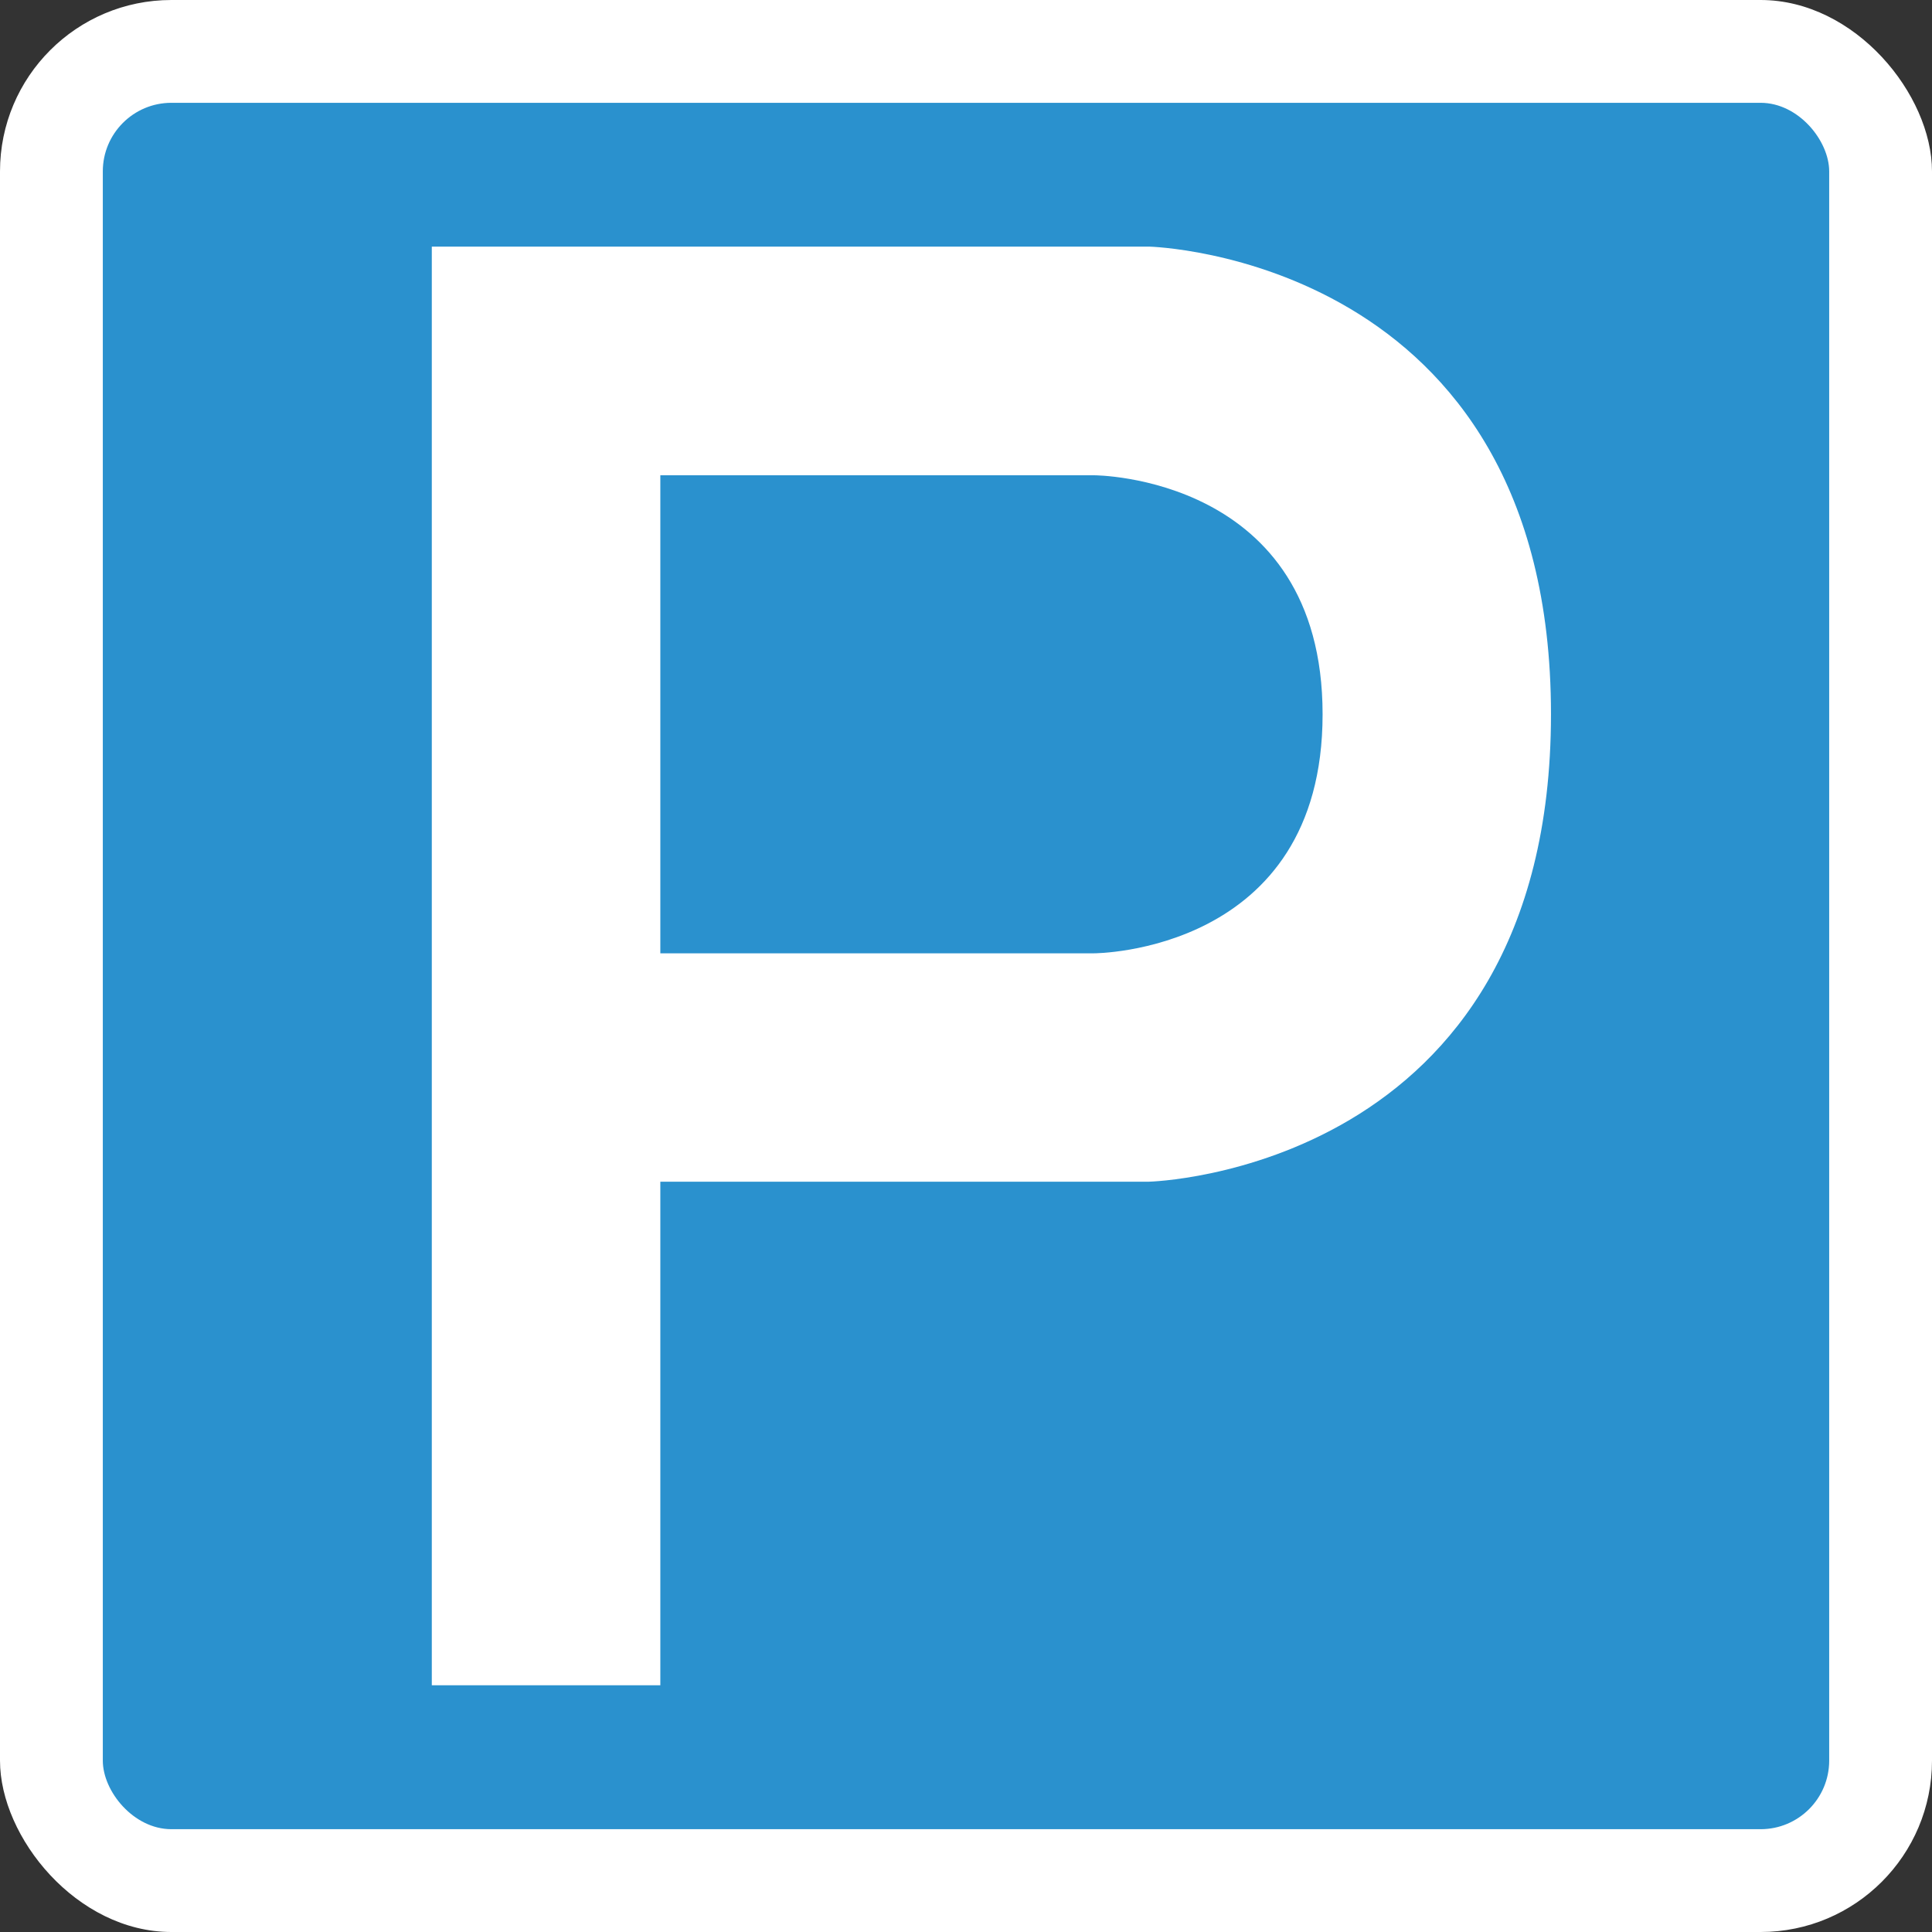
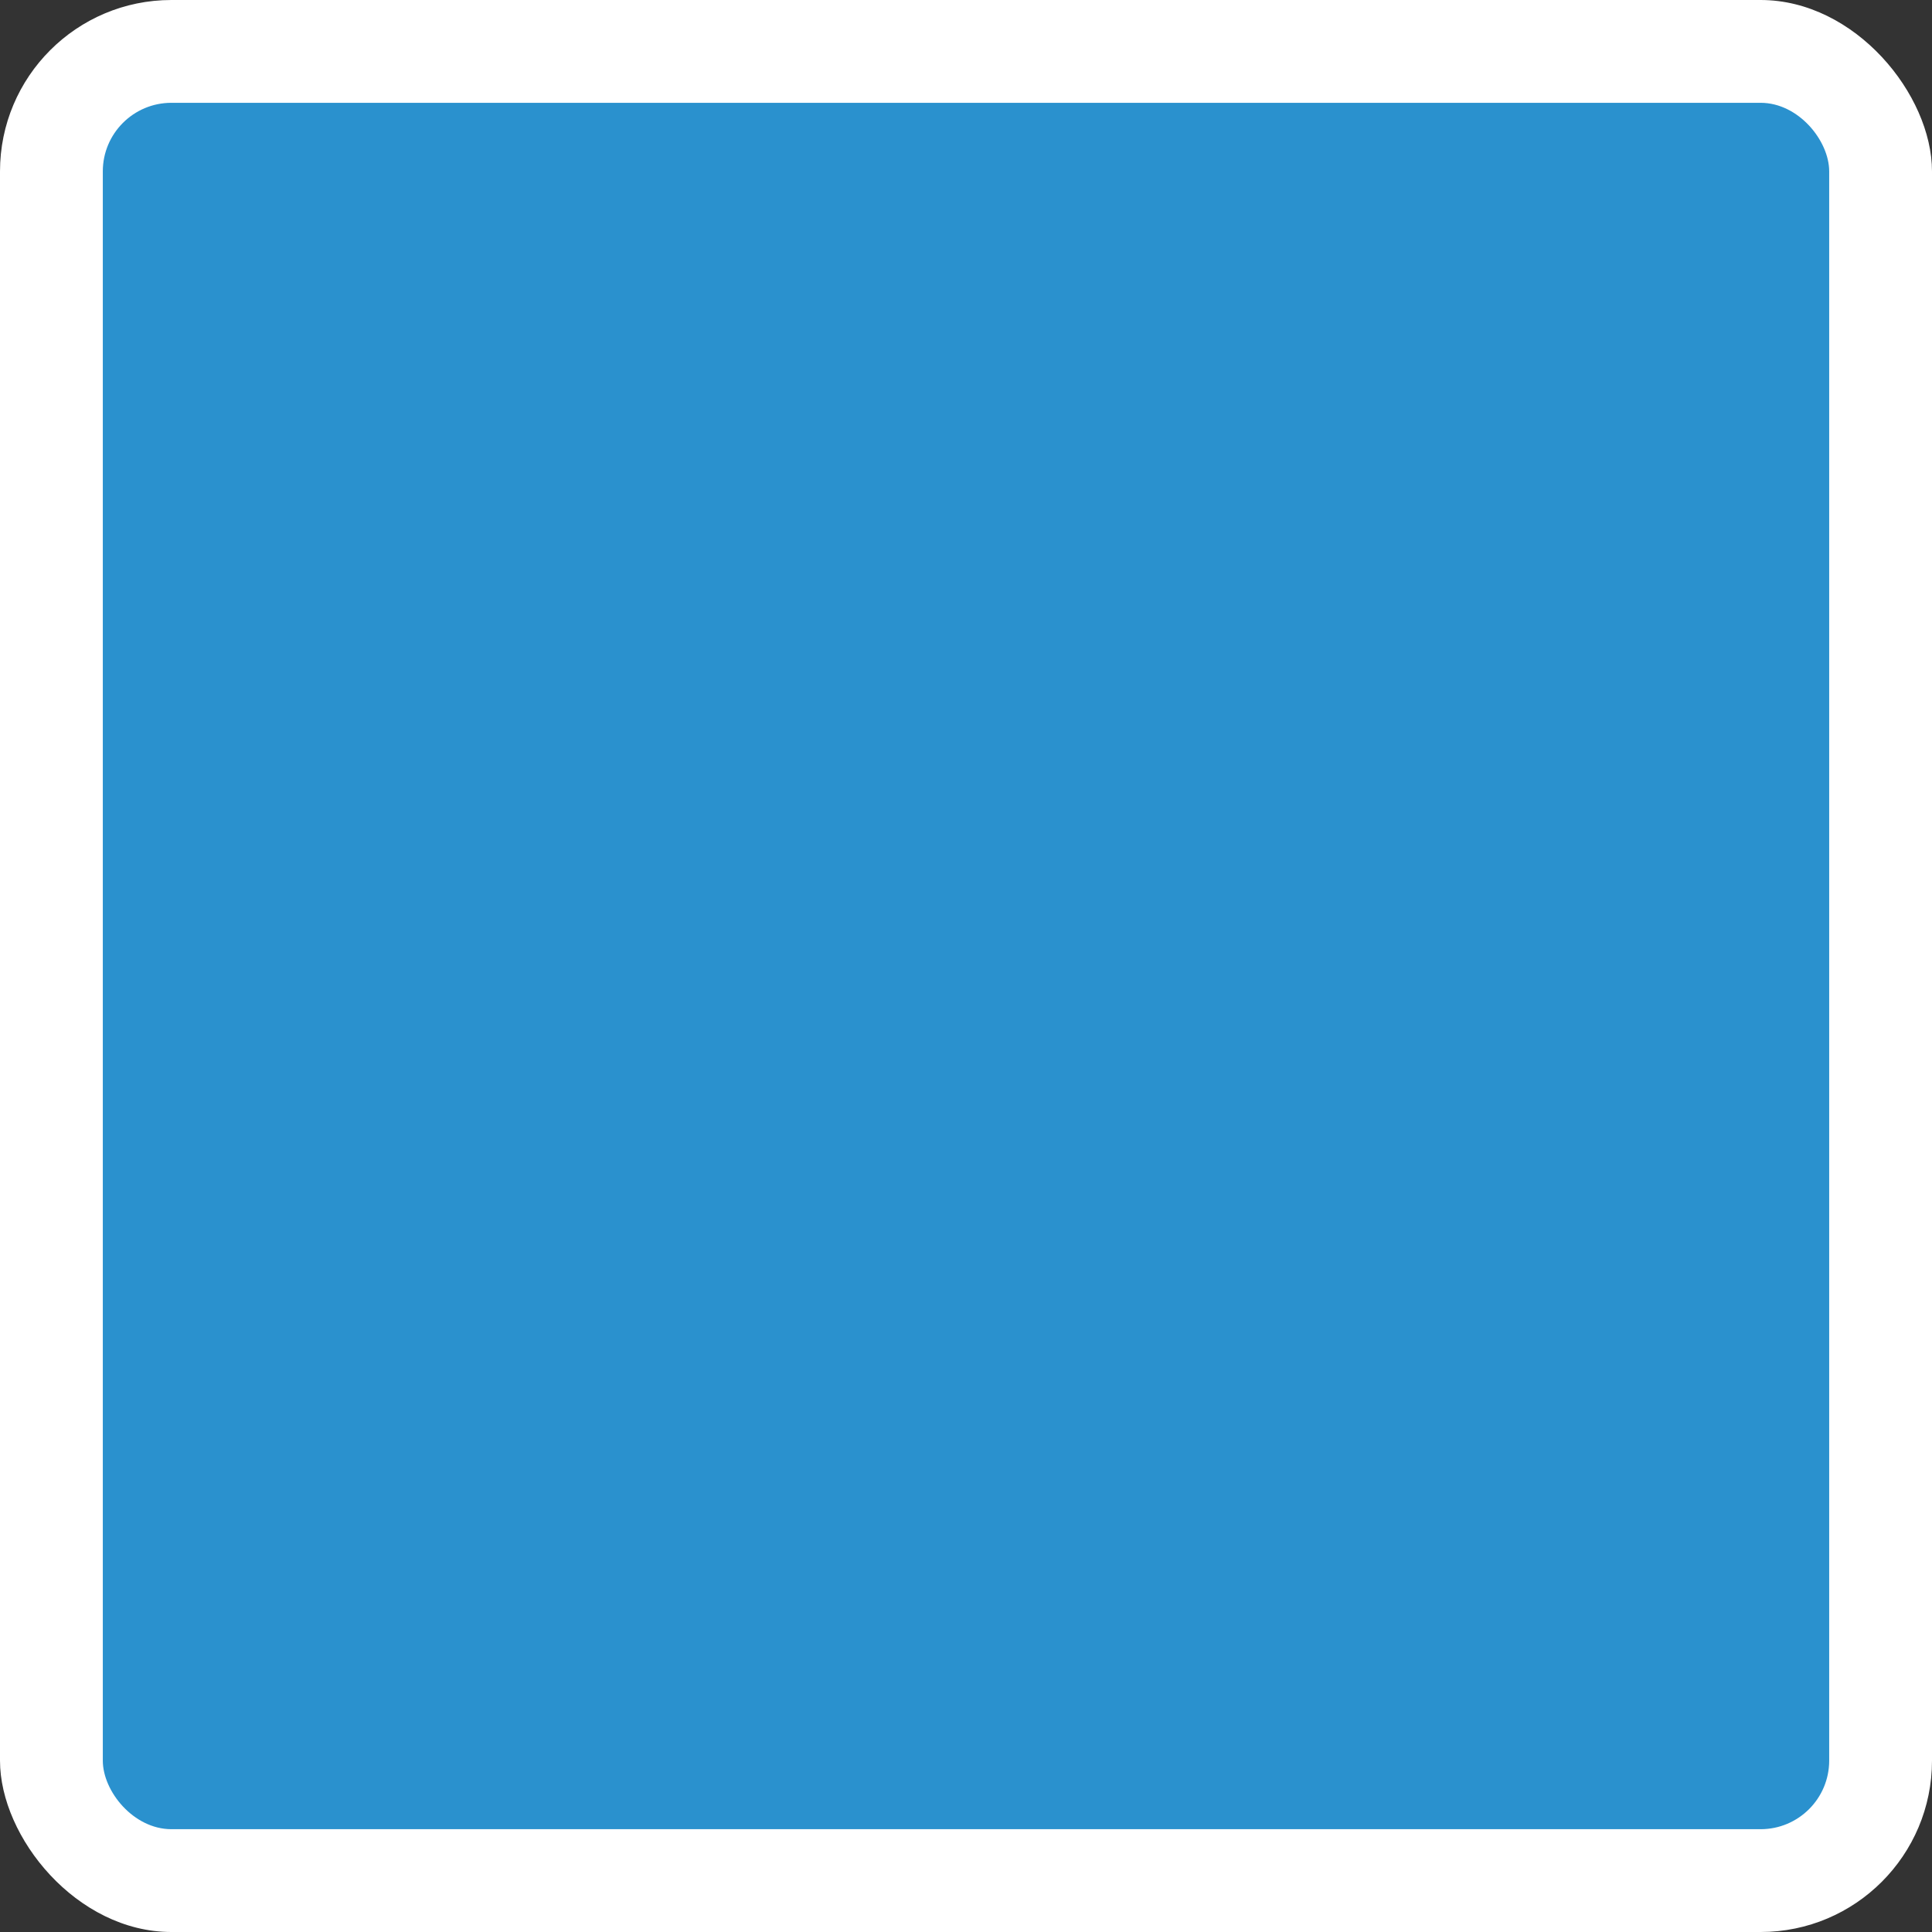
<svg xmlns="http://www.w3.org/2000/svg" id="_イヤー_2" width="140" height="140" viewBox="0 0 140 140">
  <rect x="0" y="0" width="140" height="140" fill="#333333" stroke="none" />
  <defs>
    <style>.cls-1{fill:#fff;}.cls-2{fill:#2a91ce;}</style>
  </defs>
  <g id="_景">
    <g>
      <rect class="cls-1" width="140" height="140" rx="12.42" ry="12.42" />
      <g>
        <rect class="cls-2" x="7.45" y="7.45" width="125.1" height="125.1" rx="4.97" ry="4.97" />
-         <path class="cls-1" d="M47.85,122.12H31.29V17.87h51.97s29.13,.69,29.13,33.88-29.13,33.88-29.13,33.88H47.85v36.49Zm0-87.69v34.65h31.43s16.56,0,16.56-17.32-16.56-17.32-16.56-17.32h-31.43Z" />
      </g>
    </g>
  </g>
</svg>